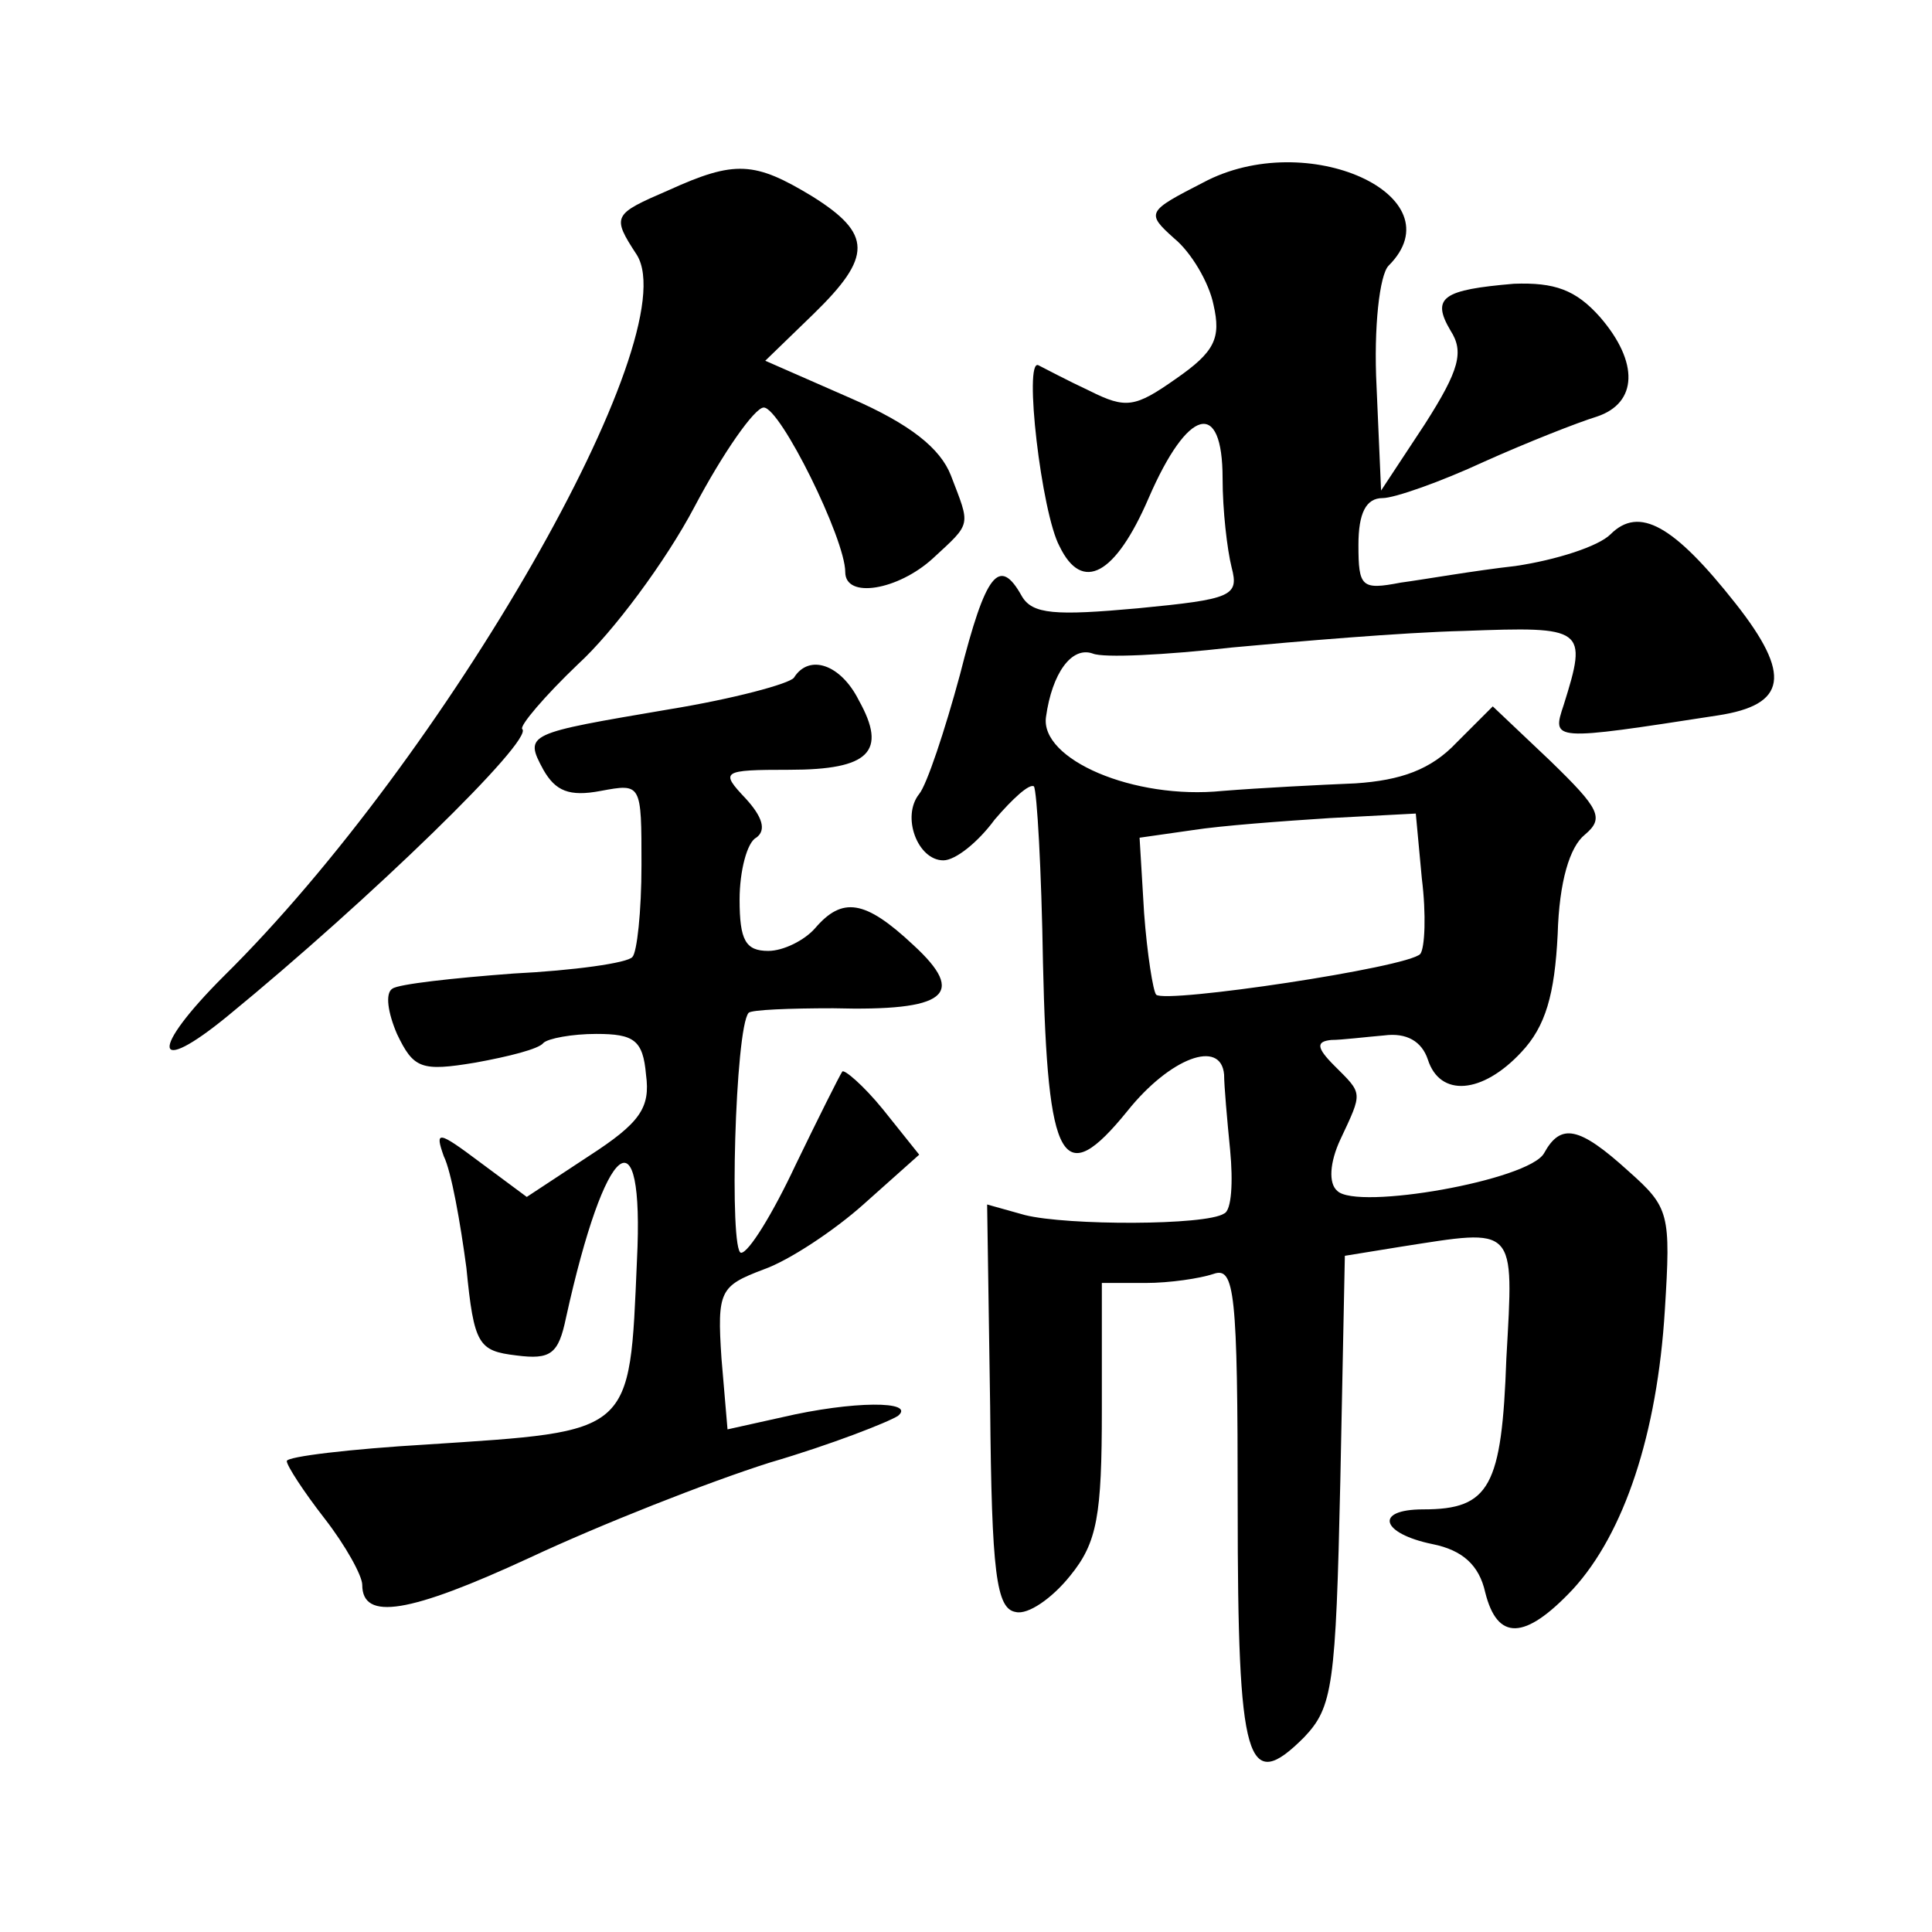
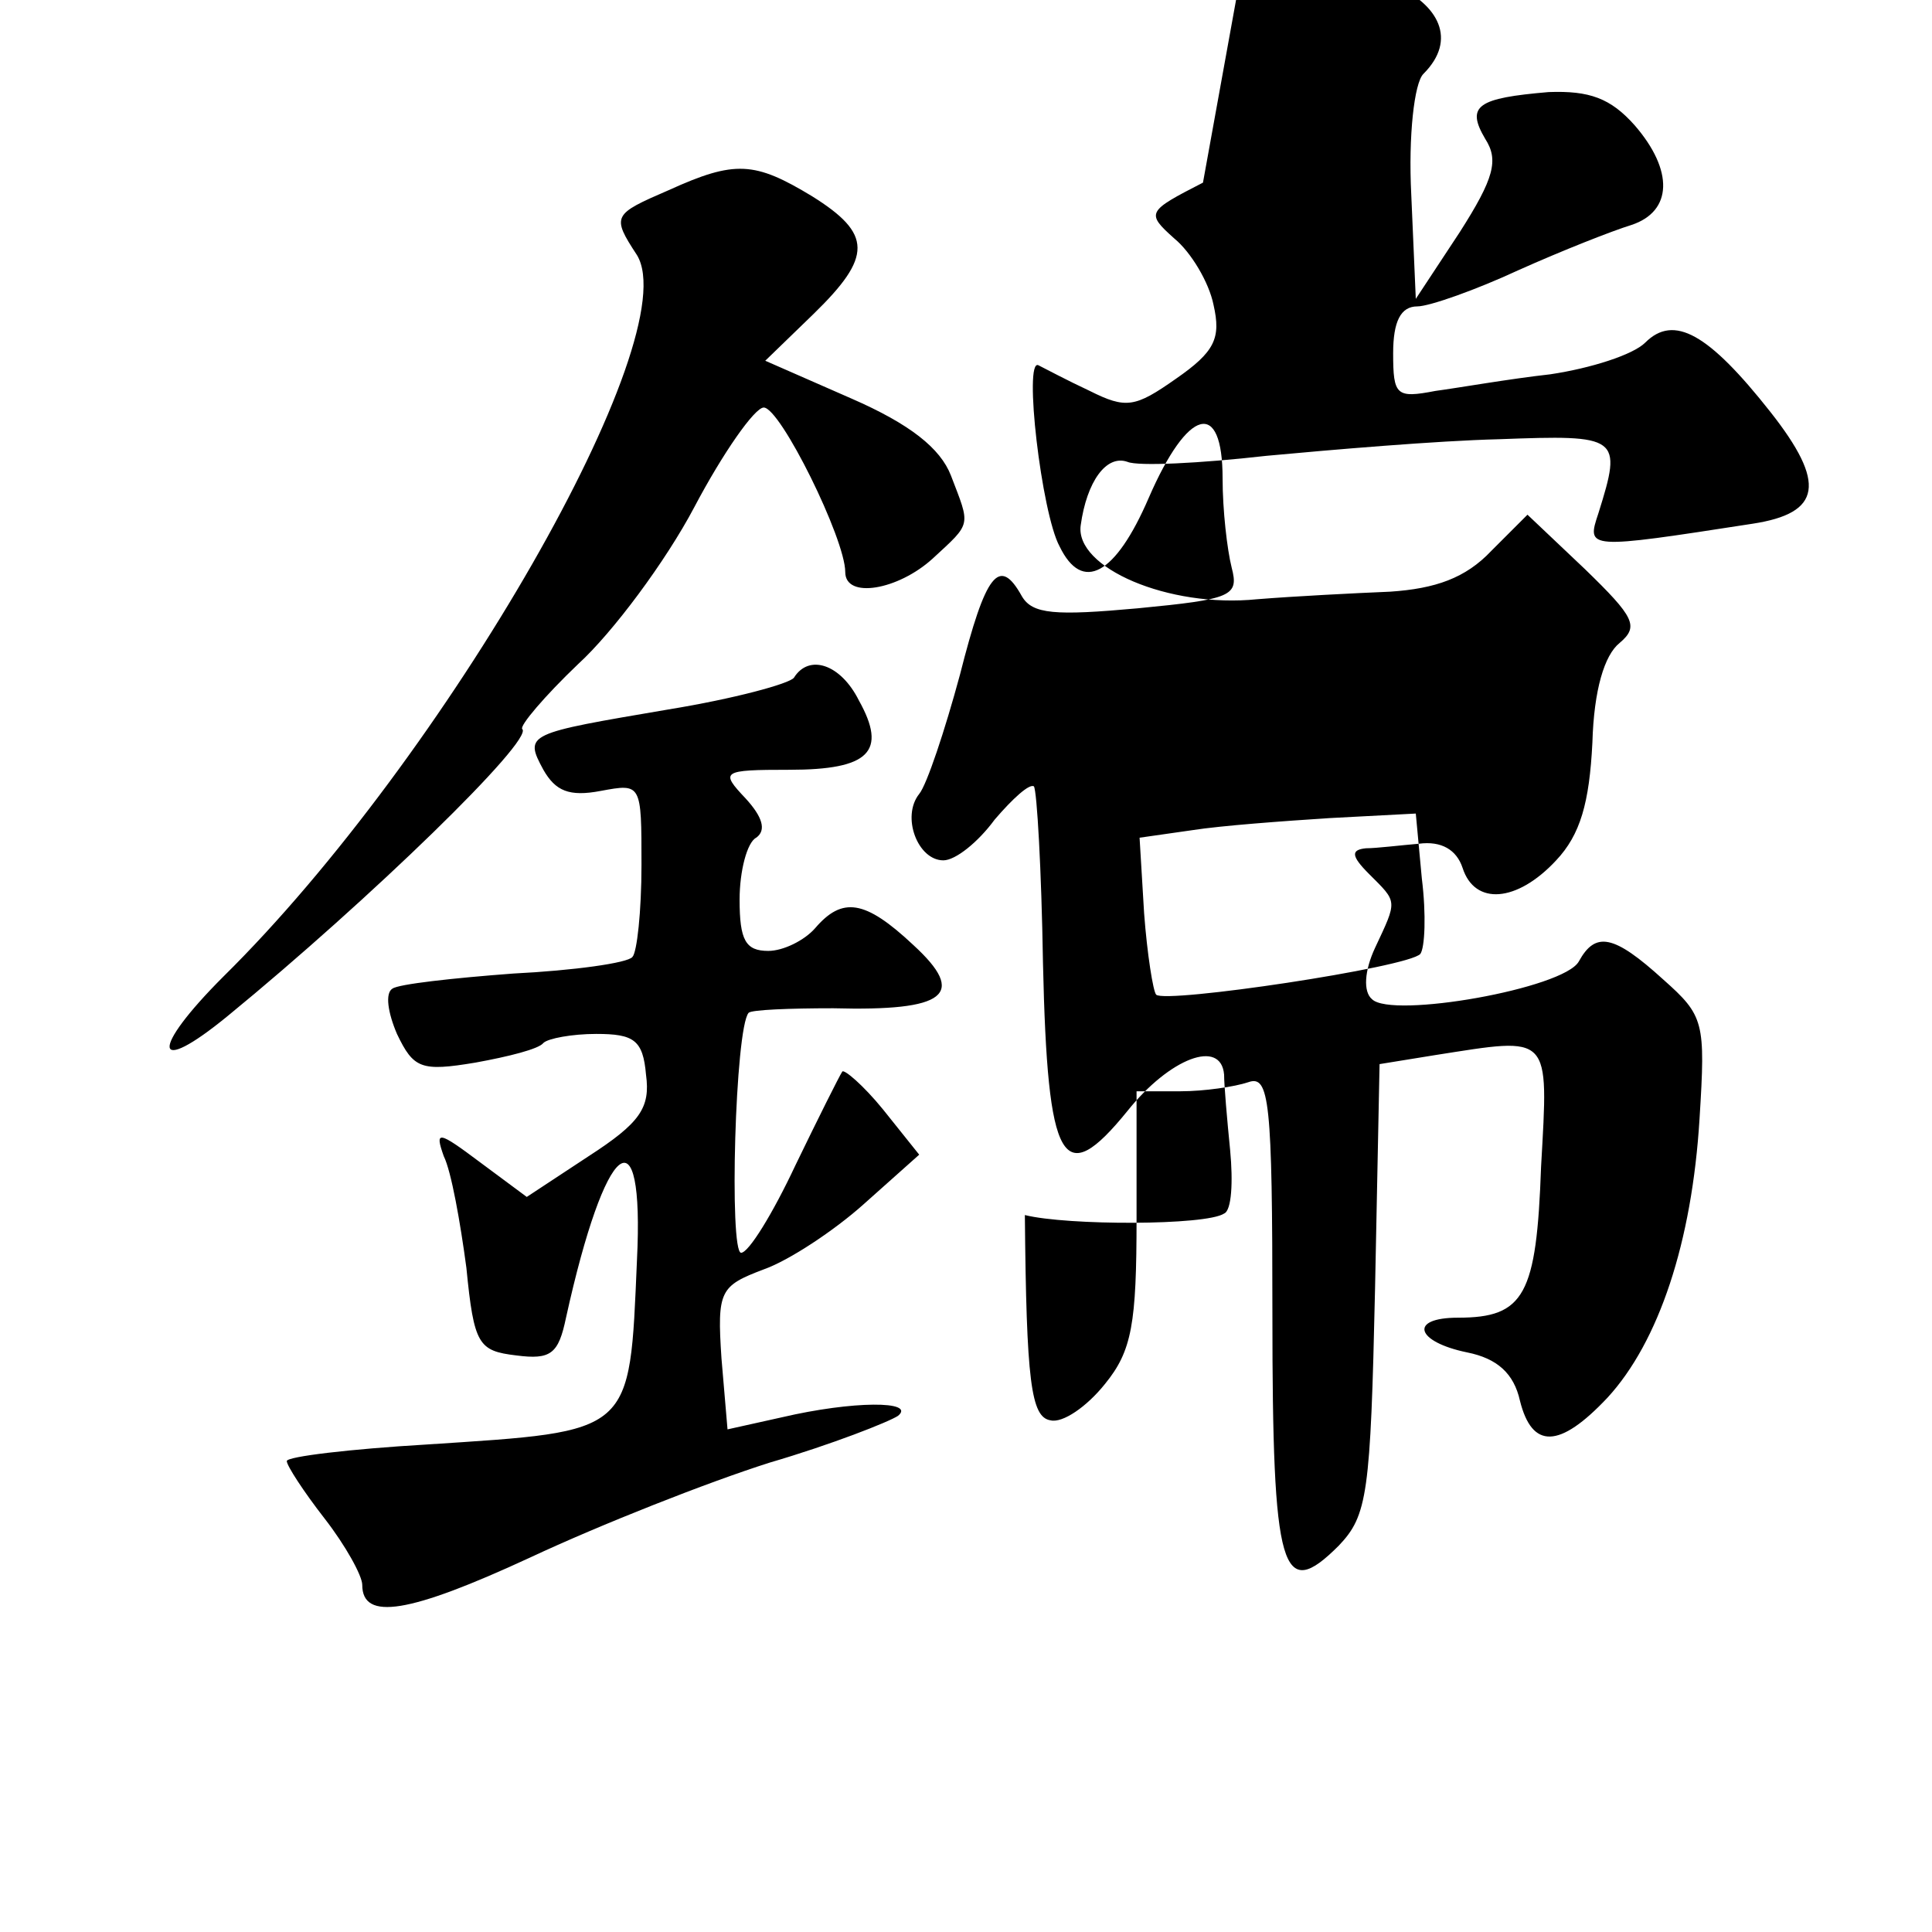
<svg xmlns="http://www.w3.org/2000/svg" version="1.0" width="128pt" height="128pt" viewBox="0 0 128 128" preserveAspectRatio="xMidYMid meet">
  <g transform="translate(0,128) scale(0.1,-0.1)" fill="#0" stroke="none">
-     <path d="M797 1159 c-37 -19 -38 -20 -19 -37 11 -9 23 -29 26 -44 5 -22 1 -31 -25 -49 -27 -19 -33 -20 -57 -8 -15 7 -30 15 -34 17 -10 5 2 -98 14 -120 15 -31 37 -19 59 32 26 60 49 66 49 13 0 -21 3 -47 6 -59 5 -19 0 -21 -62 -27 -55 -5 -70 -4 -77 8 -15 27 -24 15 -41 -52 -10 -37 -22 -73 -27 -79 -12 -15 -1 -44 16 -44 8 0 23 12 34 27 12 14 23 24 26 22 2 -3 5 -55 6 -117 3 -134 13 -151 56 -98 28 35 62 48 64 24 0 -7 2 -30 4 -50 2 -21 1 -40 -4 -42 -12 -8 -104 -8 -132 -1 l-25 7 2 -134 c1 -110 4 -134 17 -136 8 -2 24 9 36 24 18 22 21 40 21 110 l0 84 29 0 c16 0 36 3 45 6 14 5 16 -12 16 -154 0 -171 6 -191 44 -153 19 20 21 34 24 170 l3 149 37 6 c77 12 75 15 70 -74 -3 -85 -11 -100 -55 -100 -33 0 -28 -16 6 -23 20 -4 31 -14 35 -32 8 -32 26 -32 58 2 34 37 56 103 61 185 4 64 3 68 -24 92 -33 30 -45 32 -56 12 -10 -18 -124 -38 -137 -25 -6 5 -5 19 2 34 15 32 15 30 -4 49 -12 12 -12 16 -2 17 7 0 23 2 35 3 15 2 25 -4 29 -16 8 -25 36 -23 62 5 16 17 22 38 24 78 1 35 8 58 18 66 13 11 10 17 -23 49 l-38 36 -24 -24 c-17 -18 -37 -25 -67 -27 -24 -1 -63 -3 -88 -5 -59 -6 -121 21 -117 49 4 29 17 47 31 42 7 -3 48 -1 92 4 43 4 113 10 154 11 80 3 82 2 66 -49 -8 -24 -8 -24 102 -7 46 7 49 27 12 74 -41 52 -64 65 -83 46 -8 -8 -36 -17 -63 -21 -27 -3 -61 -9 -76 -11 -26 -5 -28 -3 -28 25 0 21 5 31 16 31 8 0 39 11 67 24 29 13 62 26 75 30 27 9 28 36 2 66 -16 18 -30 23 -57 22 -47 -4 -55 -9 -42 -31 9 -14 6 -26 -17 -62 l-29 -44 -3 69 c-2 39 2 74 8 80 46 46 -54 92 -123 55z m145 -461 c3 -24 2 -46 -1 -50 -8 -9 -169 -33 -175 -27 -2 2 -6 27 -8 54 l-3 50 35 5 c19 3 60 6 91 8 l57 3 4 -43z M443 1154 c-37 -16 -38 -17 -21 -43 33 -54 -127 -333 -274 -478 -49 -49 -47 -67 3 -26 94 77 203 183 195 190 -2 2 15 22 37 43 23 21 58 68 77 104 19 36 40 66 46 66 11 0 54 -87 54 -109 0 -18 35 -12 58 9 26 24 25 21 12 55 -7 18 -27 34 -66 51 l-57 25 32 31 c39 38 39 53 -1 78 -38 23 -51 24 -95 4z M526 831 c-3 -4 -40 -14 -83 -21 -94 -16 -96 -16 -83 -40 8 -14 17 -18 38 -14 27 5 27 5 27 -49 0 -31 -3 -58 -6 -61 -3 -4 -39 -9 -79 -11 -40 -3 -76 -7 -80 -10 -5 -3 -3 -16 3 -30 11 -23 16 -25 52 -19 22 4 42 9 45 13 3 3 19 6 35 6 25 0 31 -4 33 -27 3 -22 -4 -32 -38 -54 l-41 -27 -31 23 c-28 21 -30 21 -24 4 5 -10 11 -44 15 -74 5 -51 8 -55 33 -58 23 -3 28 1 33 25 26 118 52 139 47 38 -5 -116 -2 -113 -139 -122 -51 -3 -93 -8 -93 -11 0 -3 11 -20 25 -38 14 -18 25 -38 25 -44 0 -24 31 -19 111 18 47 22 118 50 159 63 41 12 79 27 85 31 12 10 -30 10 -77 -1 l-36 -8 -4 47 c-3 45 -1 48 28 59 17 6 47 26 66 43 l37 33 -24 30 c-13 16 -26 27 -27 25 -2 -3 -16 -31 -31 -62 -15 -32 -31 -58 -36 -58 -8 0 -4 149 5 159 2 2 27 3 56 3 75 -2 89 9 53 42 -32 30 -47 32 -65 11 -7 -8 -21 -15 -31 -15 -15 0 -19 7 -19 34 0 19 5 38 11 41 7 5 4 14 -7 26 -17 18 -16 19 29 19 53 0 65 12 46 46 -12 24 -33 31 -43 15z" />
+     <path d="M797 1159 c-37 -19 -38 -20 -19 -37 11 -9 23 -29 26 -44 5 -22 1 -31 -25 -49 -27 -19 -33 -20 -57 -8 -15 7 -30 15 -34 17 -10 5 2 -98 14 -120 15 -31 37 -19 59 32 26 60 49 66 49 13 0 -21 3 -47 6 -59 5 -19 0 -21 -62 -27 -55 -5 -70 -4 -77 8 -15 27 -24 15 -41 -52 -10 -37 -22 -73 -27 -79 -12 -15 -1 -44 16 -44 8 0 23 12 34 27 12 14 23 24 26 22 2 -3 5 -55 6 -117 3 -134 13 -151 56 -98 28 35 62 48 64 24 0 -7 2 -30 4 -50 2 -21 1 -40 -4 -42 -12 -8 -104 -8 -132 -1 c1 -110 4 -134 17 -136 8 -2 24 9 36 24 18 22 21 40 21 110 l0 84 29 0 c16 0 36 3 45 6 14 5 16 -12 16 -154 0 -171 6 -191 44 -153 19 20 21 34 24 170 l3 149 37 6 c77 12 75 15 70 -74 -3 -85 -11 -100 -55 -100 -33 0 -28 -16 6 -23 20 -4 31 -14 35 -32 8 -32 26 -32 58 2 34 37 56 103 61 185 4 64 3 68 -24 92 -33 30 -45 32 -56 12 -10 -18 -124 -38 -137 -25 -6 5 -5 19 2 34 15 32 15 30 -4 49 -12 12 -12 16 -2 17 7 0 23 2 35 3 15 2 25 -4 29 -16 8 -25 36 -23 62 5 16 17 22 38 24 78 1 35 8 58 18 66 13 11 10 17 -23 49 l-38 36 -24 -24 c-17 -18 -37 -25 -67 -27 -24 -1 -63 -3 -88 -5 -59 -6 -121 21 -117 49 4 29 17 47 31 42 7 -3 48 -1 92 4 43 4 113 10 154 11 80 3 82 2 66 -49 -8 -24 -8 -24 102 -7 46 7 49 27 12 74 -41 52 -64 65 -83 46 -8 -8 -36 -17 -63 -21 -27 -3 -61 -9 -76 -11 -26 -5 -28 -3 -28 25 0 21 5 31 16 31 8 0 39 11 67 24 29 13 62 26 75 30 27 9 28 36 2 66 -16 18 -30 23 -57 22 -47 -4 -55 -9 -42 -31 9 -14 6 -26 -17 -62 l-29 -44 -3 69 c-2 39 2 74 8 80 46 46 -54 92 -123 55z m145 -461 c3 -24 2 -46 -1 -50 -8 -9 -169 -33 -175 -27 -2 2 -6 27 -8 54 l-3 50 35 5 c19 3 60 6 91 8 l57 3 4 -43z M443 1154 c-37 -16 -38 -17 -21 -43 33 -54 -127 -333 -274 -478 -49 -49 -47 -67 3 -26 94 77 203 183 195 190 -2 2 15 22 37 43 23 21 58 68 77 104 19 36 40 66 46 66 11 0 54 -87 54 -109 0 -18 35 -12 58 9 26 24 25 21 12 55 -7 18 -27 34 -66 51 l-57 25 32 31 c39 38 39 53 -1 78 -38 23 -51 24 -95 4z M526 831 c-3 -4 -40 -14 -83 -21 -94 -16 -96 -16 -83 -40 8 -14 17 -18 38 -14 27 5 27 5 27 -49 0 -31 -3 -58 -6 -61 -3 -4 -39 -9 -79 -11 -40 -3 -76 -7 -80 -10 -5 -3 -3 -16 3 -30 11 -23 16 -25 52 -19 22 4 42 9 45 13 3 3 19 6 35 6 25 0 31 -4 33 -27 3 -22 -4 -32 -38 -54 l-41 -27 -31 23 c-28 21 -30 21 -24 4 5 -10 11 -44 15 -74 5 -51 8 -55 33 -58 23 -3 28 1 33 25 26 118 52 139 47 38 -5 -116 -2 -113 -139 -122 -51 -3 -93 -8 -93 -11 0 -3 11 -20 25 -38 14 -18 25 -38 25 -44 0 -24 31 -19 111 18 47 22 118 50 159 63 41 12 79 27 85 31 12 10 -30 10 -77 -1 l-36 -8 -4 47 c-3 45 -1 48 28 59 17 6 47 26 66 43 l37 33 -24 30 c-13 16 -26 27 -27 25 -2 -3 -16 -31 -31 -62 -15 -32 -31 -58 -36 -58 -8 0 -4 149 5 159 2 2 27 3 56 3 75 -2 89 9 53 42 -32 30 -47 32 -65 11 -7 -8 -21 -15 -31 -15 -15 0 -19 7 -19 34 0 19 5 38 11 41 7 5 4 14 -7 26 -17 18 -16 19 29 19 53 0 65 12 46 46 -12 24 -33 31 -43 15z" />
  </g>
</svg>